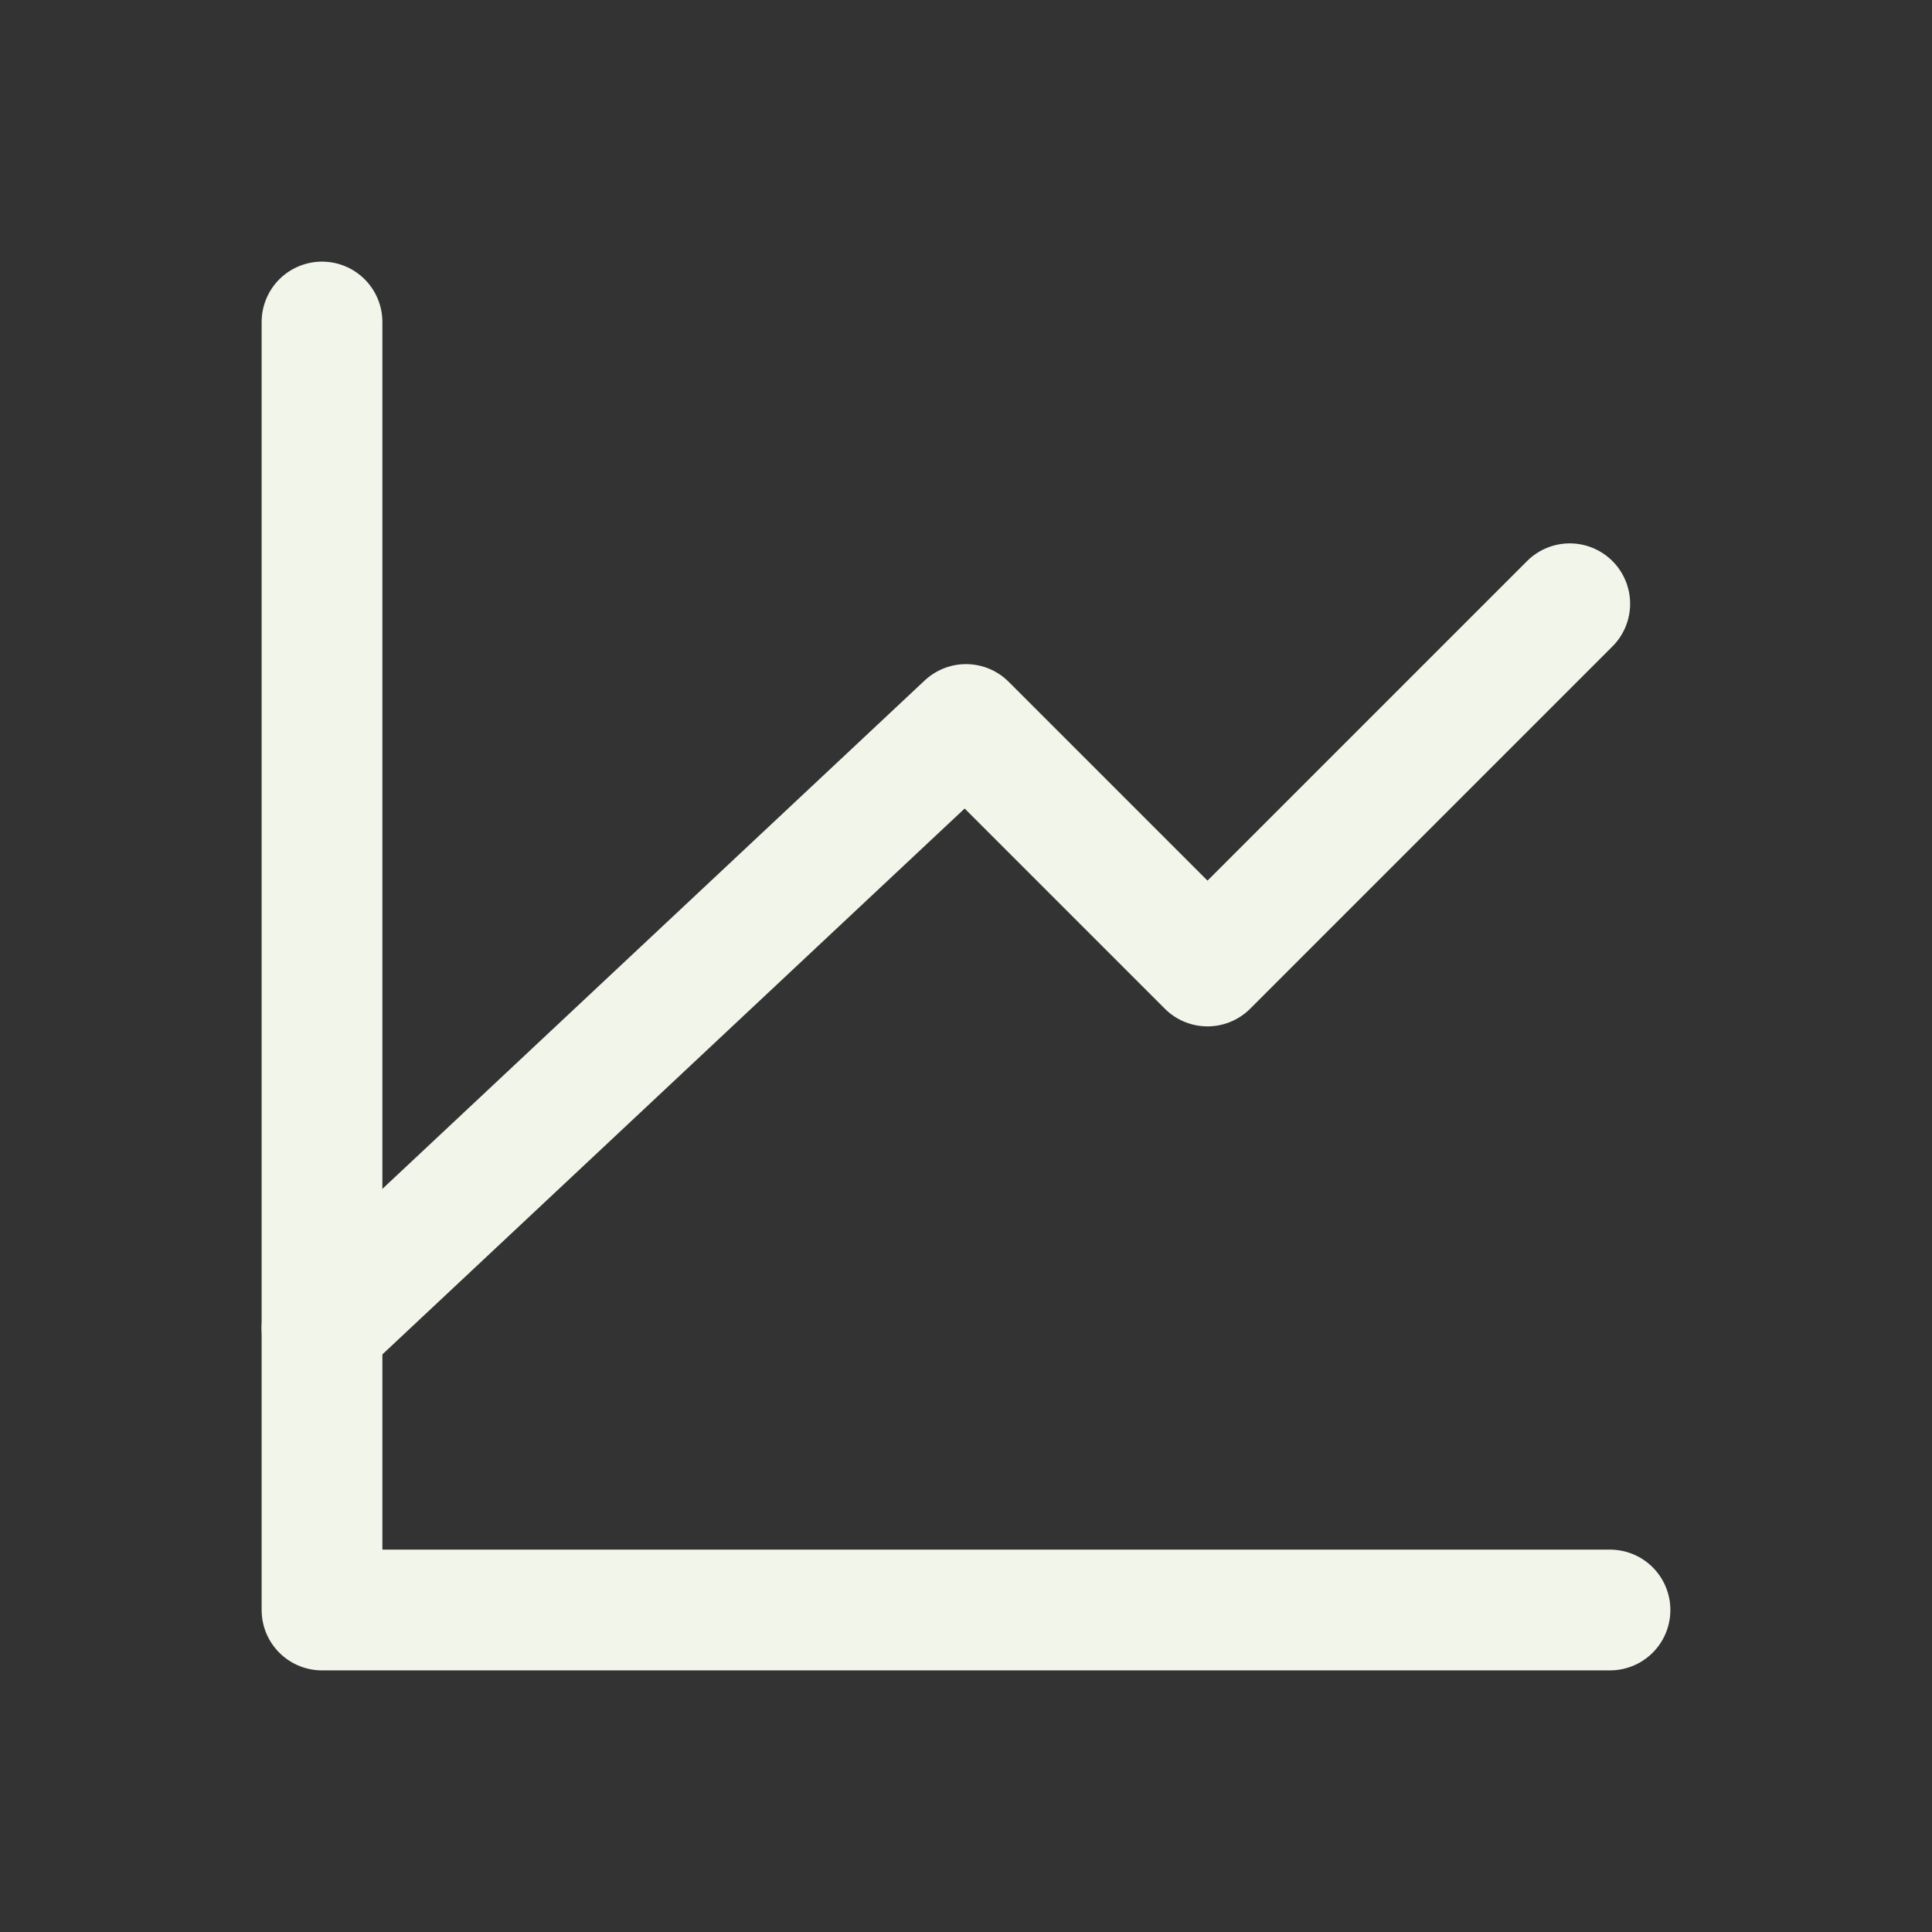
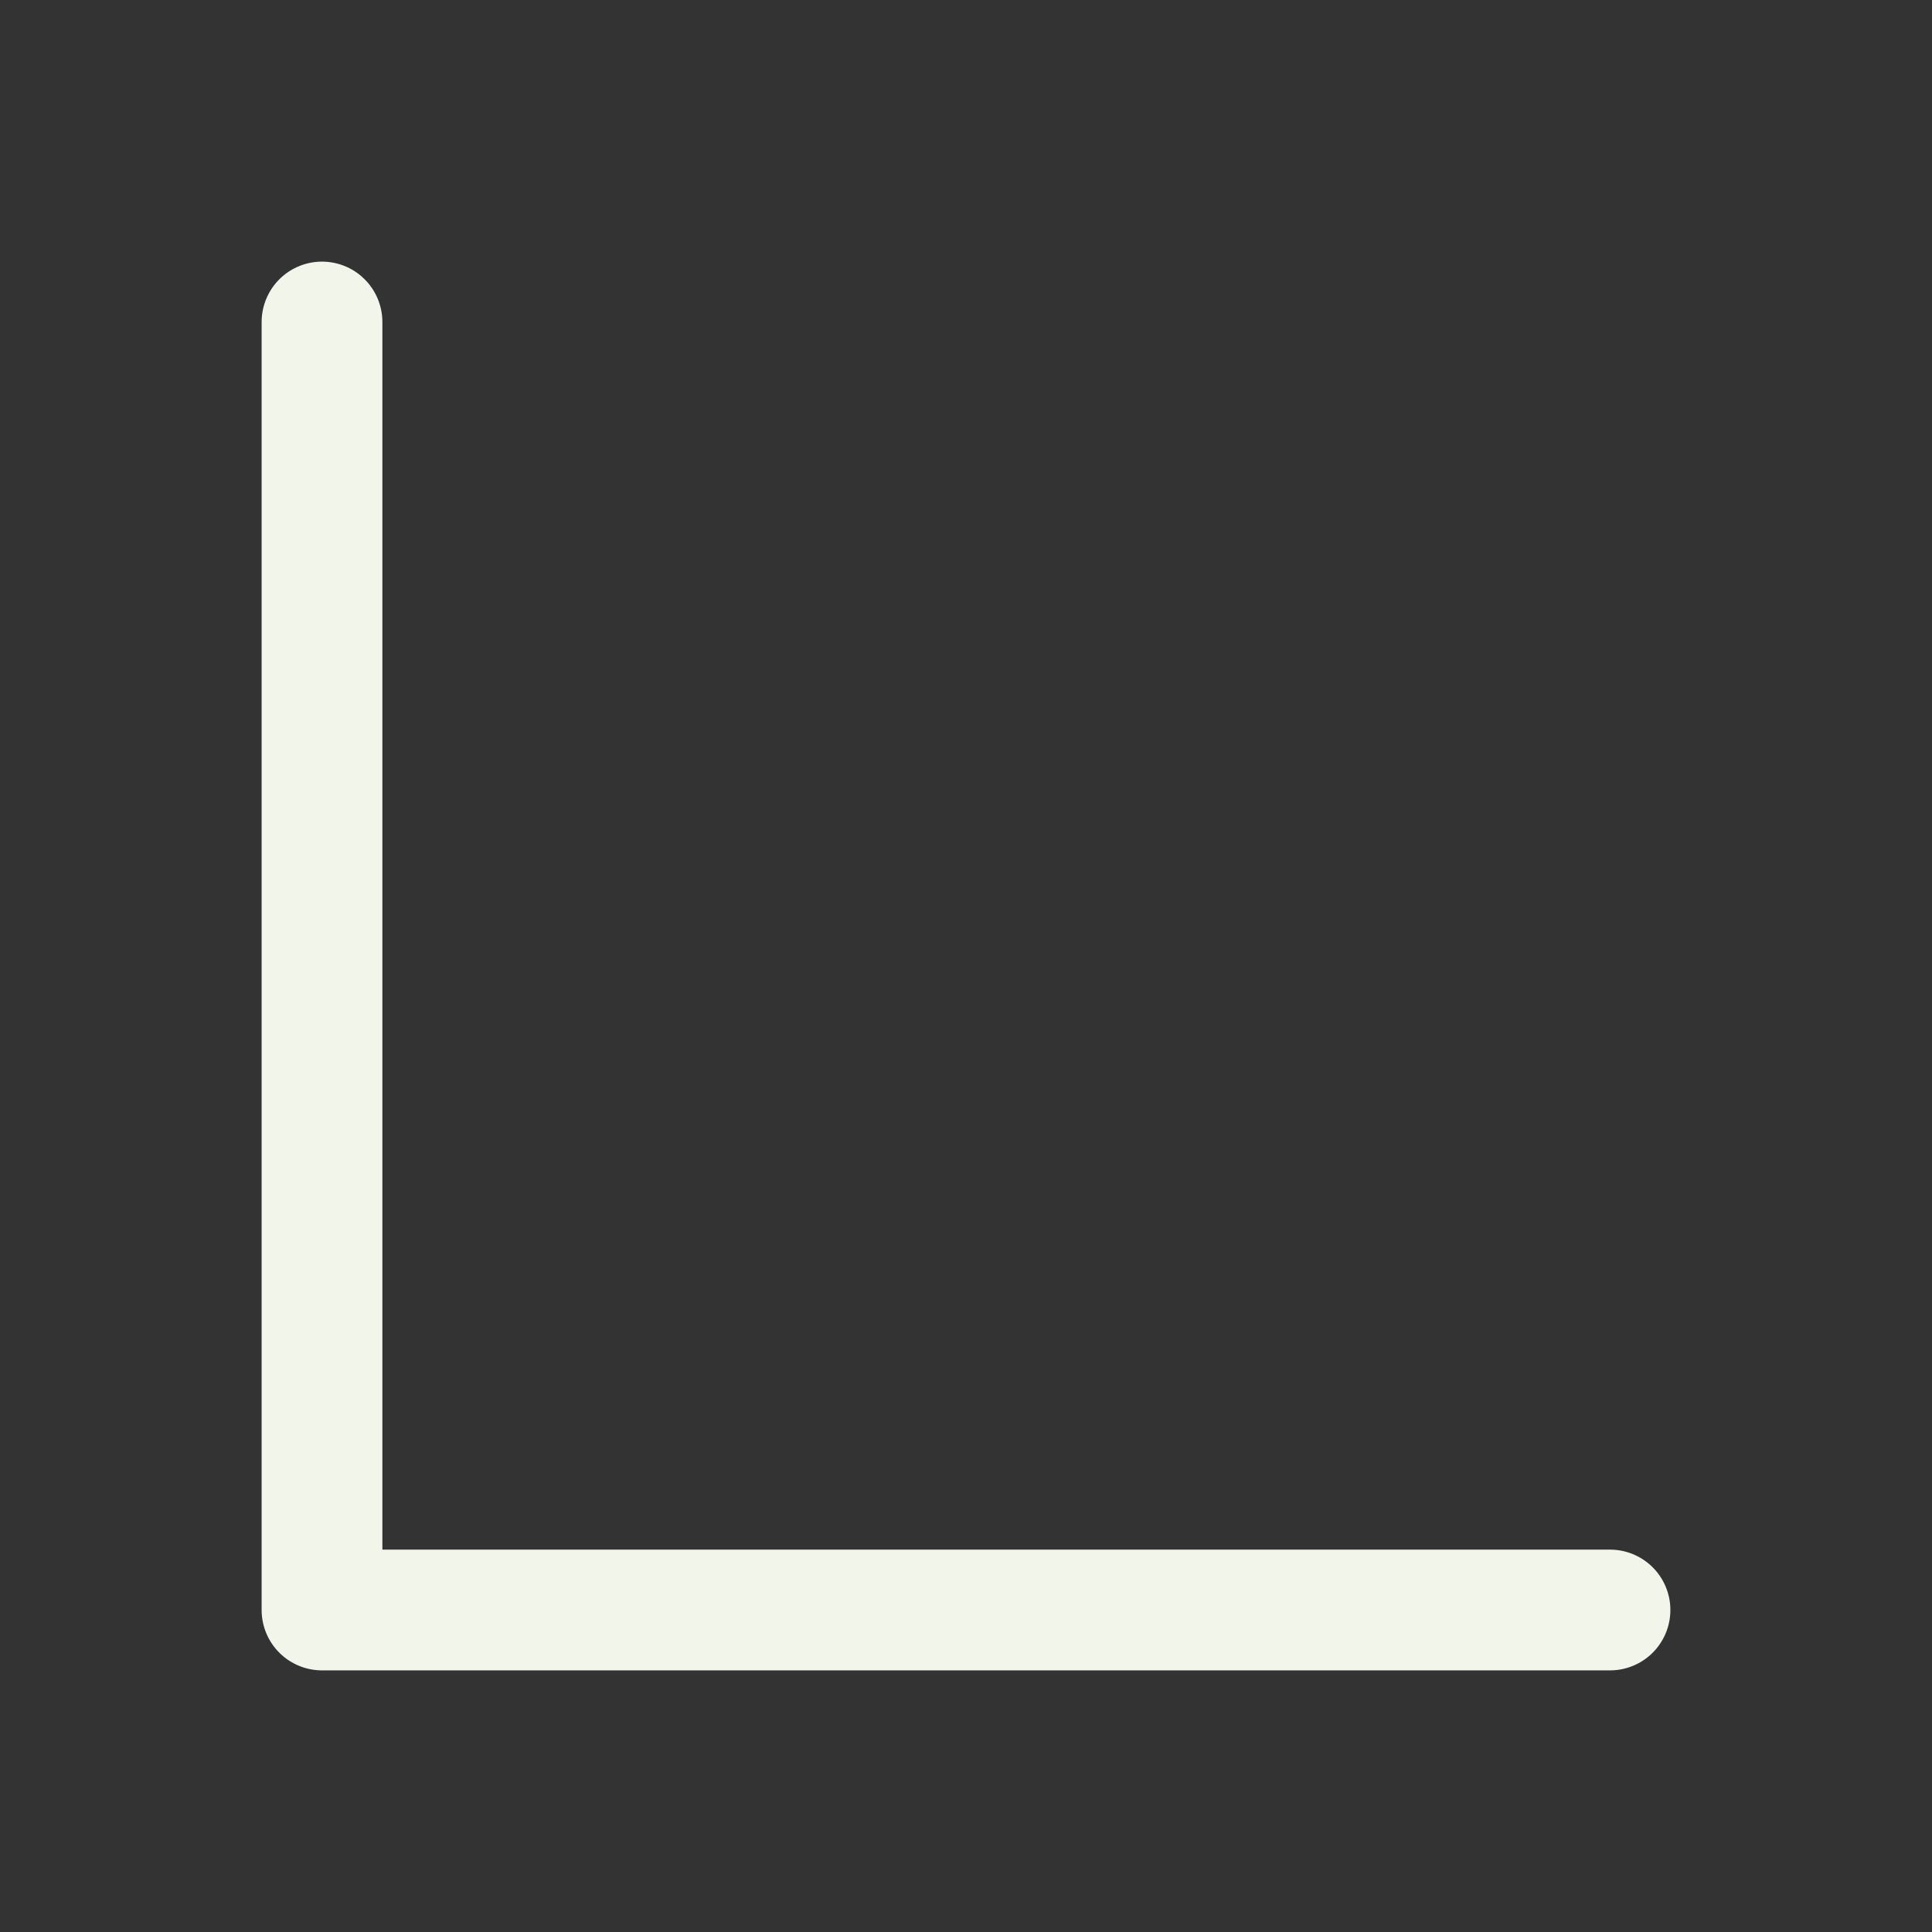
<svg xmlns="http://www.w3.org/2000/svg" width="24px" height="24px" stroke-width="1.5" viewBox="0 0 24 24" fill="none" color="#f2f5ea">
  <rect x="0" y="0" width="24" height="24" fill="#333333" stroke="none" />
  <path d="M20 20H4V4" stroke="#f2f5ea" stroke-width="1.5" stroke-linecap="round" stroke-linejoin="round" />
-   <path d="M4 16.5L12 9L15 12L19.5 7.5" stroke="#f2f5ea" stroke-width="1.5" stroke-linecap="round" stroke-linejoin="round" />
</svg>